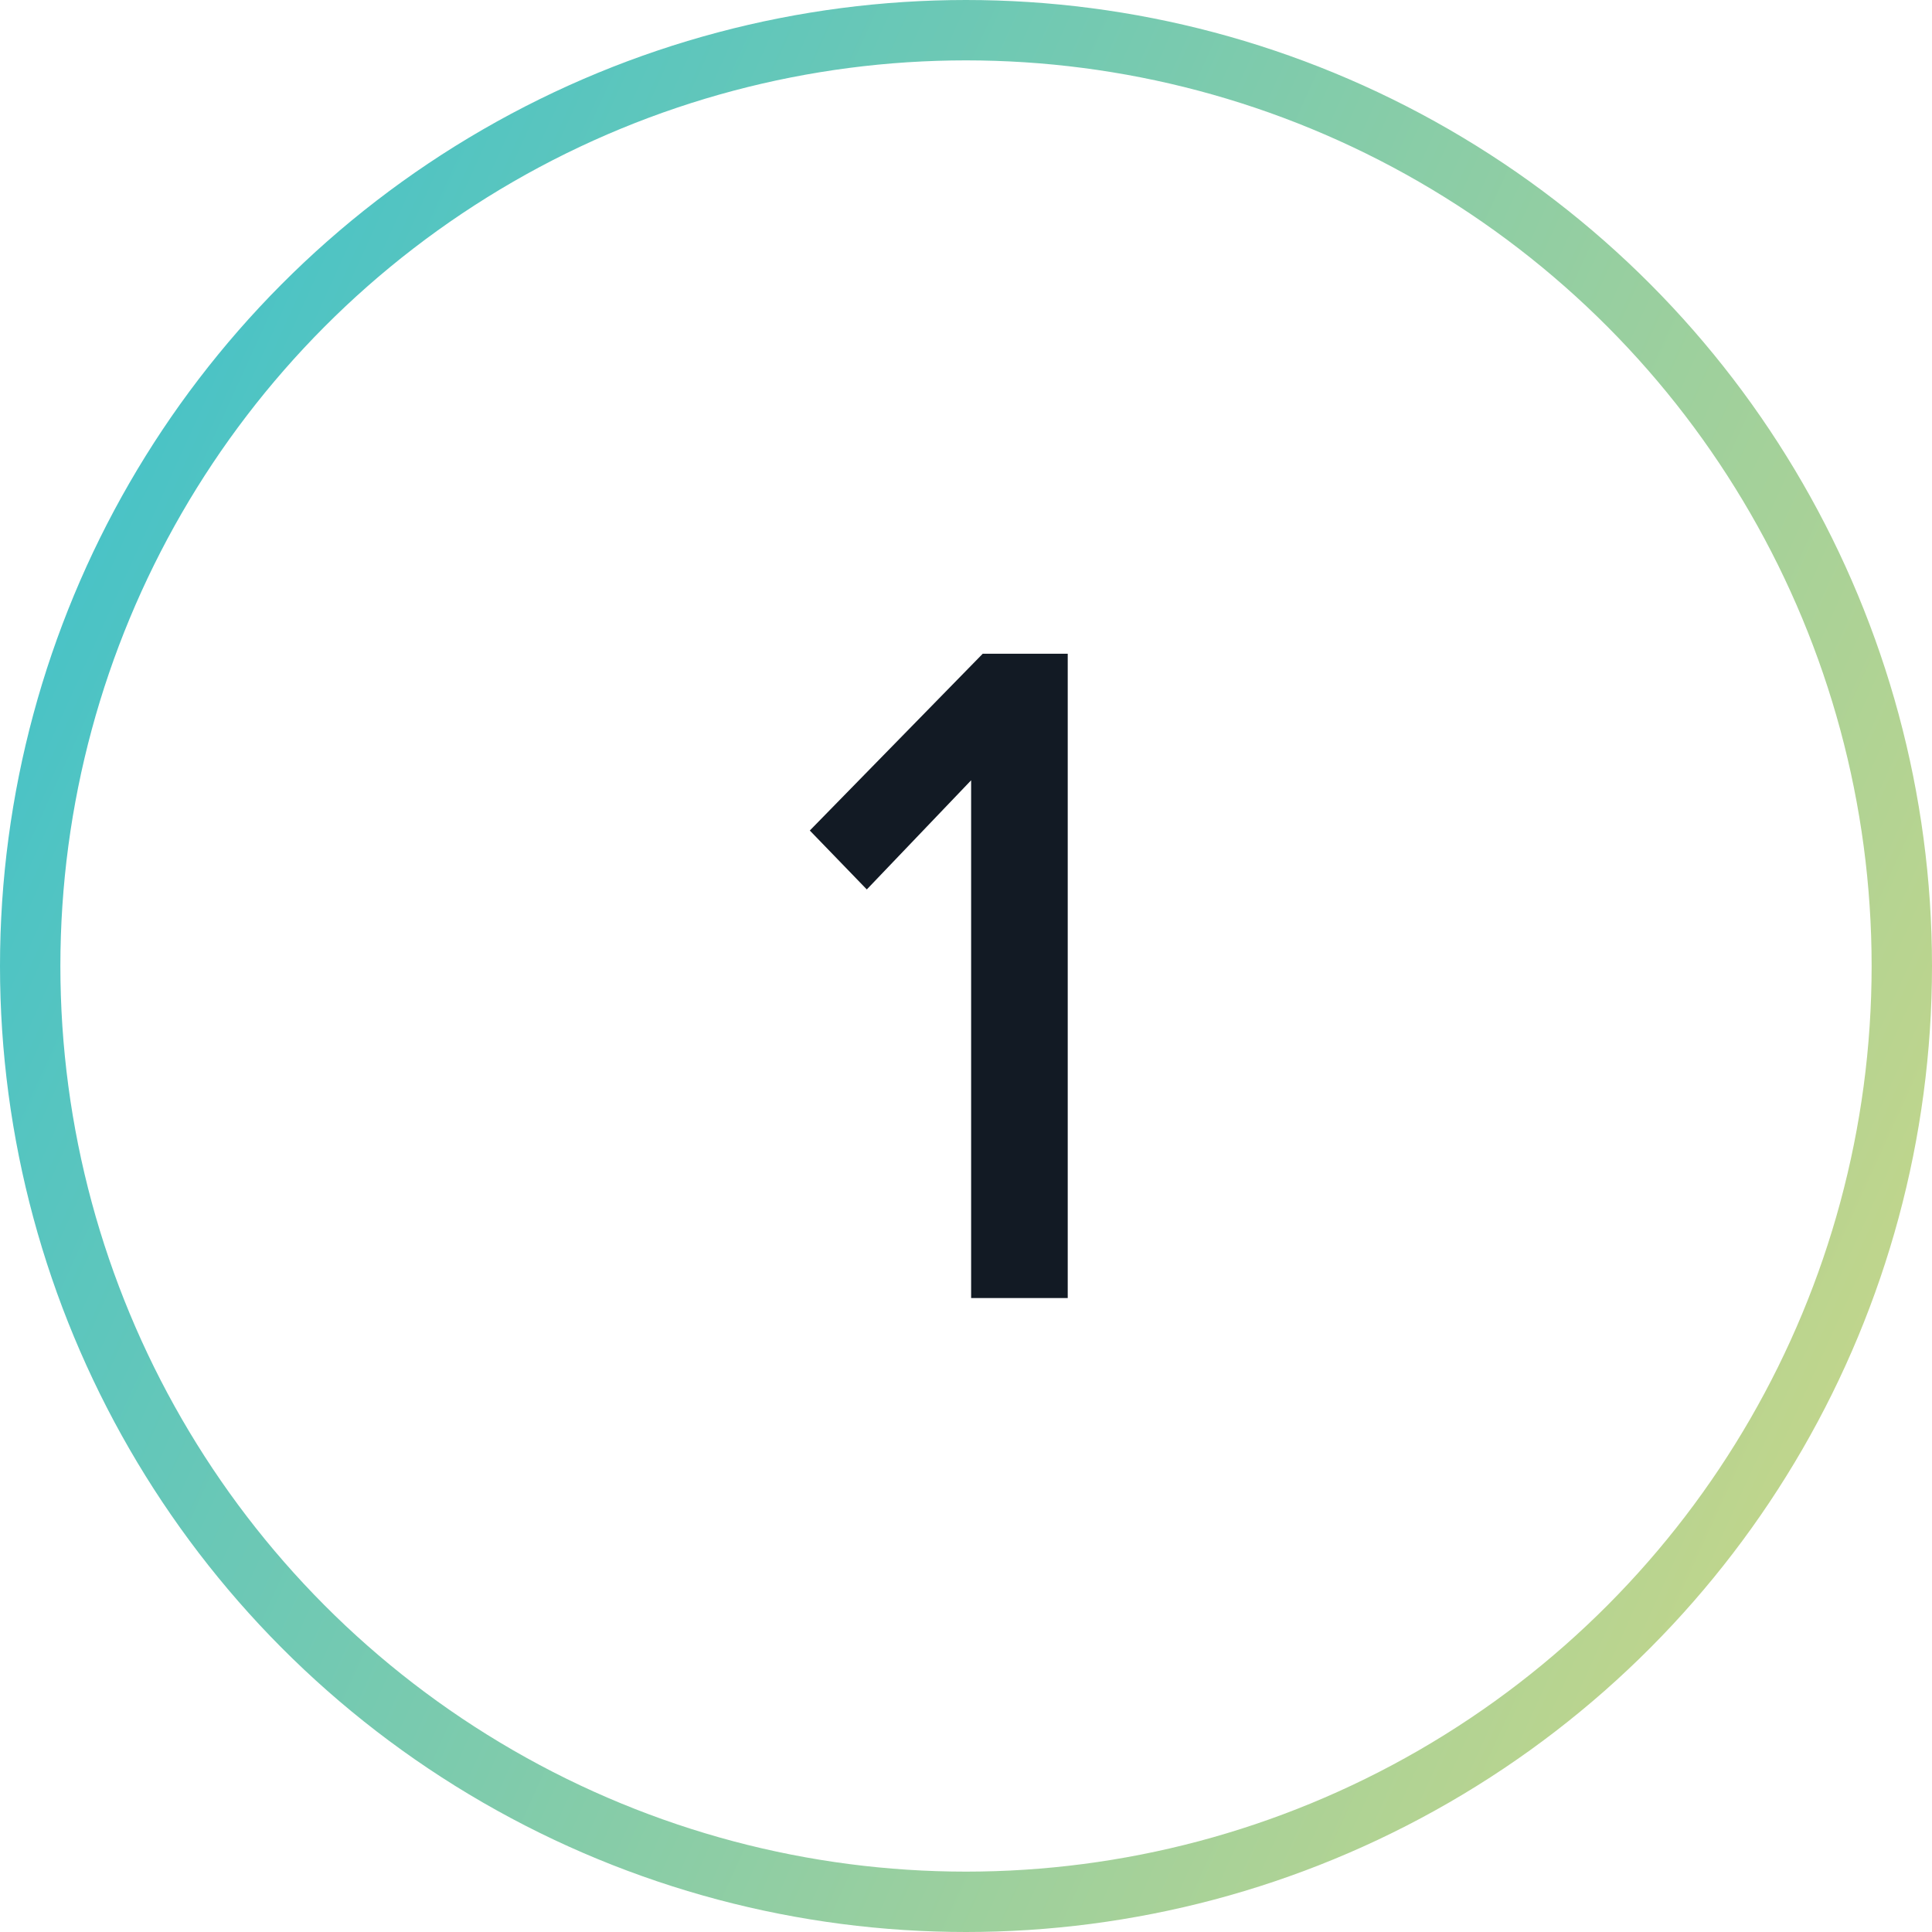
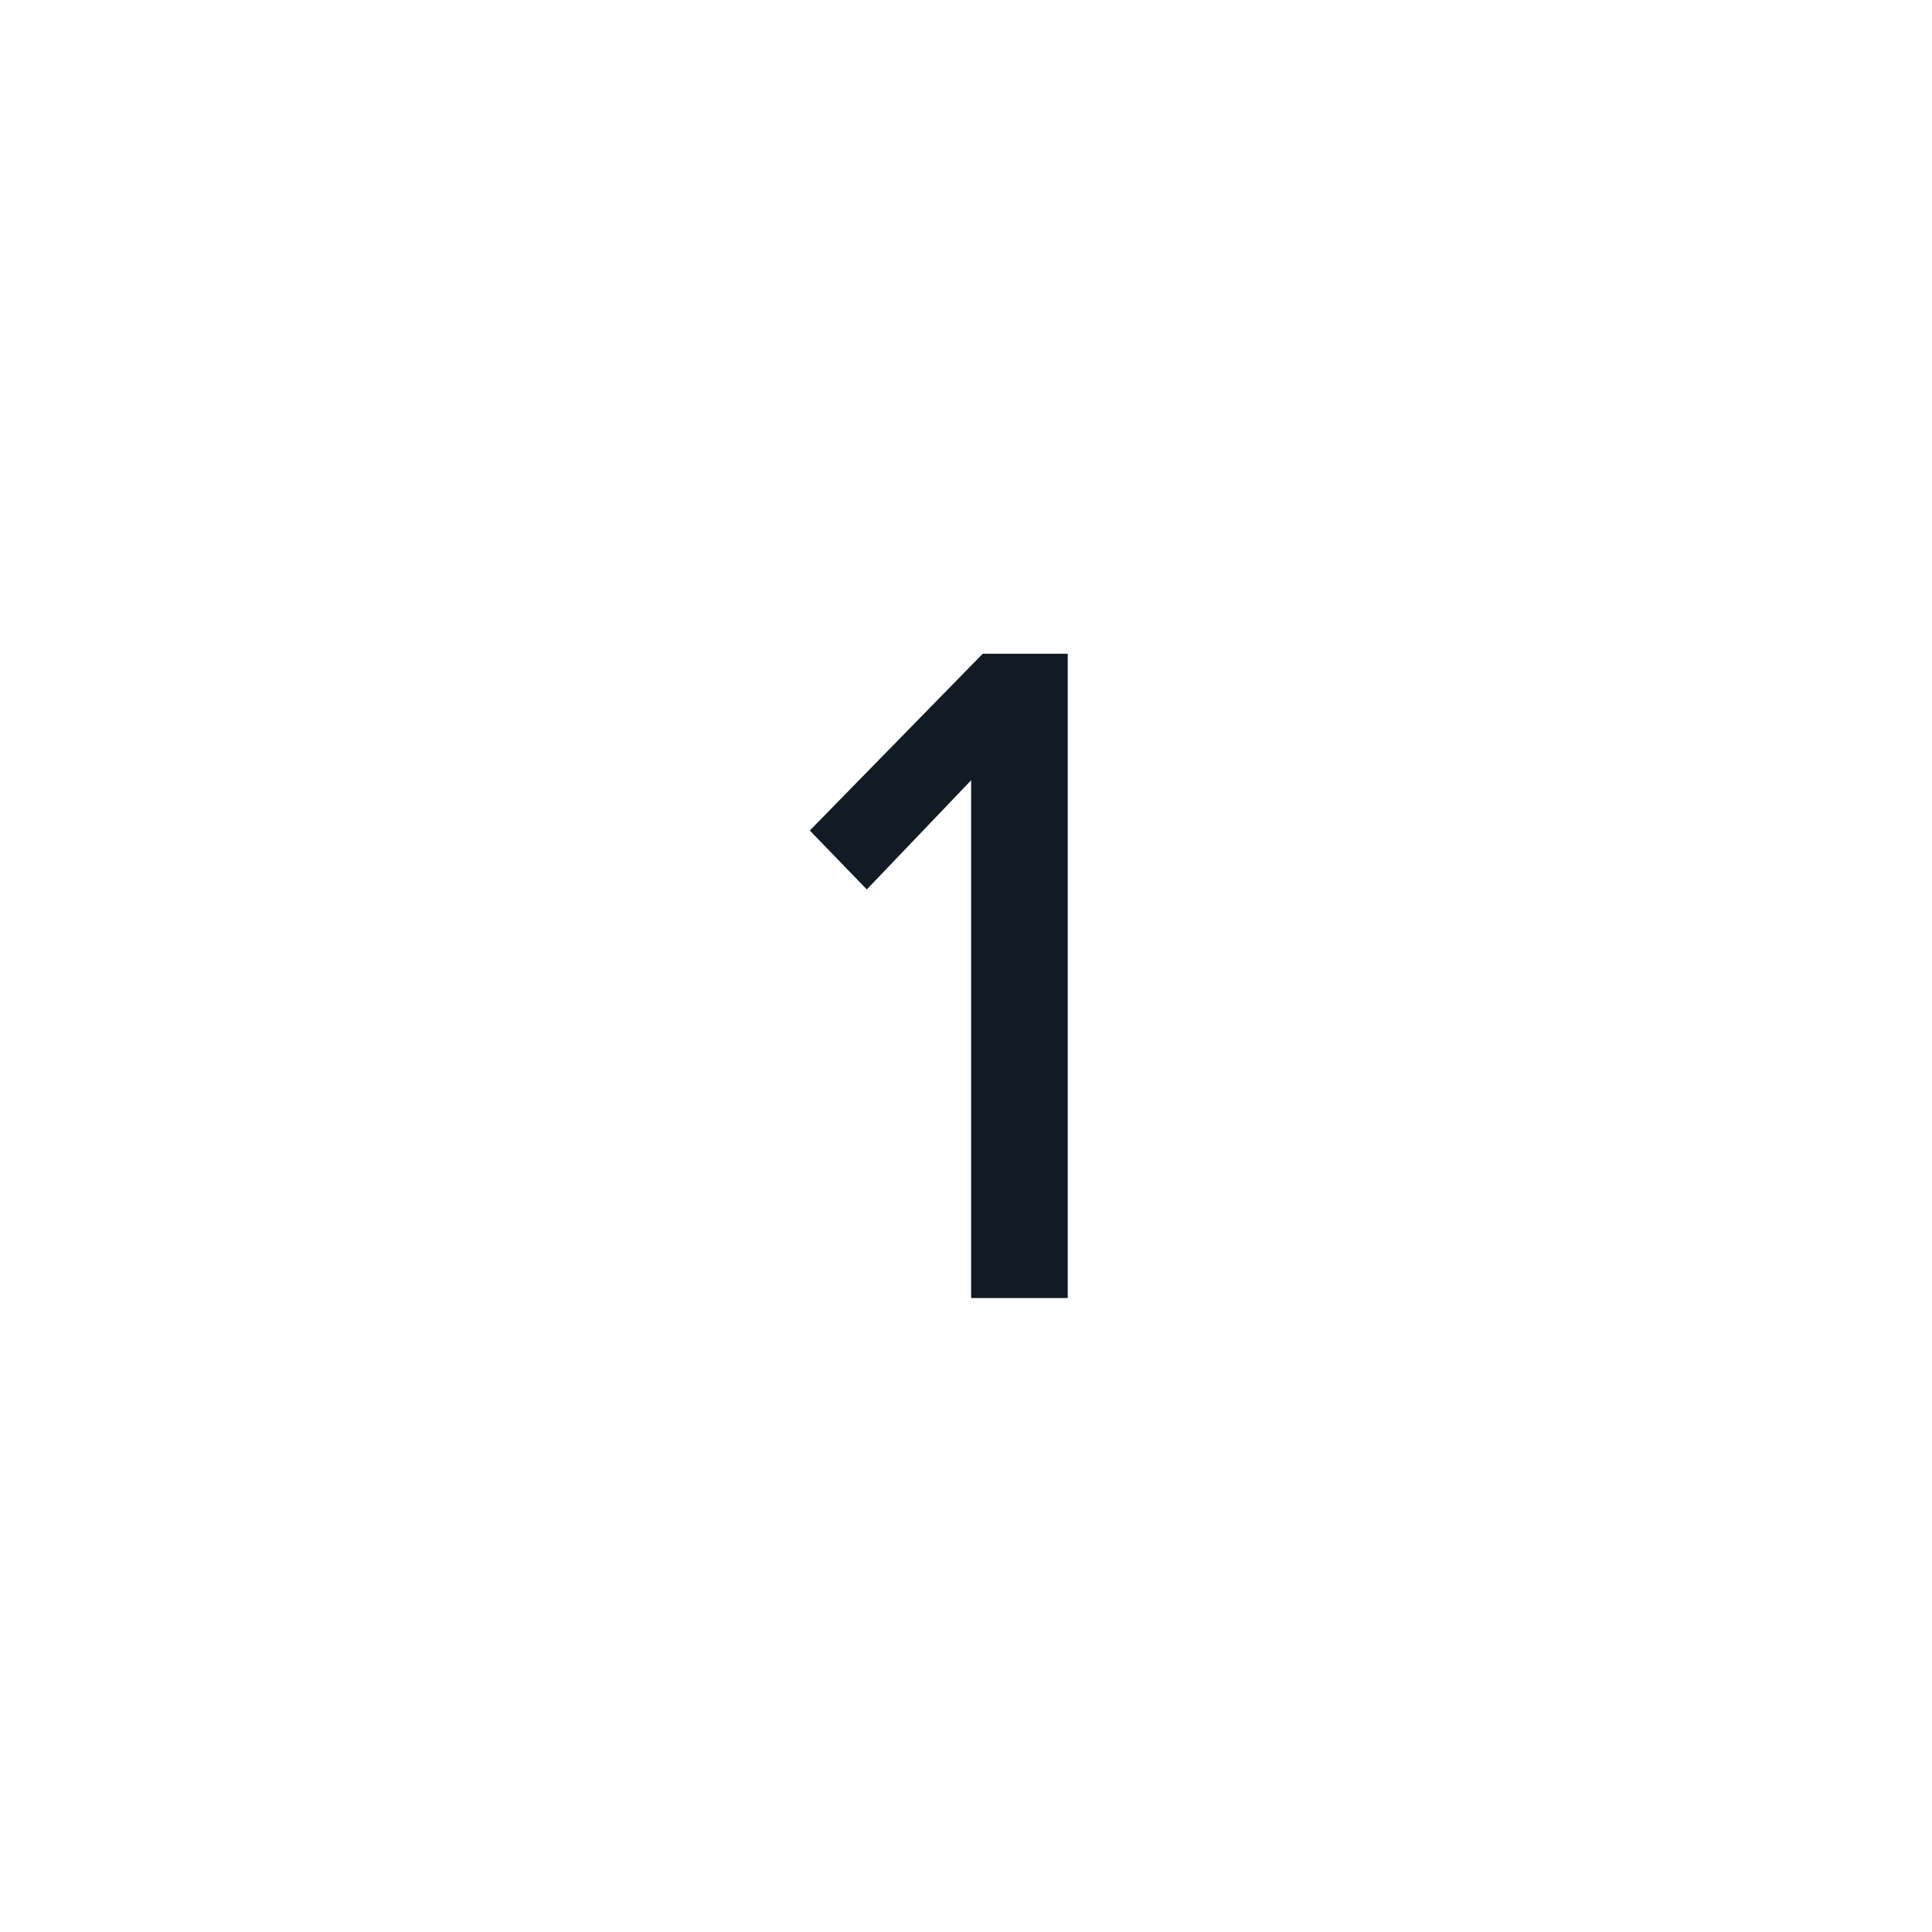
<svg xmlns="http://www.w3.org/2000/svg" width="64" height="64" viewBox="0 0 64 64" fill="none">
-   <circle cx="32" cy="32" r="31" stroke="url(#paint0_linear_1017_4157)" stroke-width="2" />
-   <path d="M32.17 43H35.37V21.656H32.554L26.826 27.512L28.714 29.464L32.17 25.848V43Z" fill="#121A24" />
+   <path d="M32.17 43H35.37V21.656H32.554L26.826 27.512L28.714 29.464L32.17 25.848V43" fill="#121A24" />
  <defs>
    <linearGradient id="paint0_linear_1017_4157" x1="75.174" y1="91.037" x2="-37.45" y2="39.824" gradientUnits="userSpaceOnUse">
      <stop stop-color="#F9DE70" />
      <stop offset="1" stop-color="#17BBDF" />
    </linearGradient>
  </defs>
</svg>